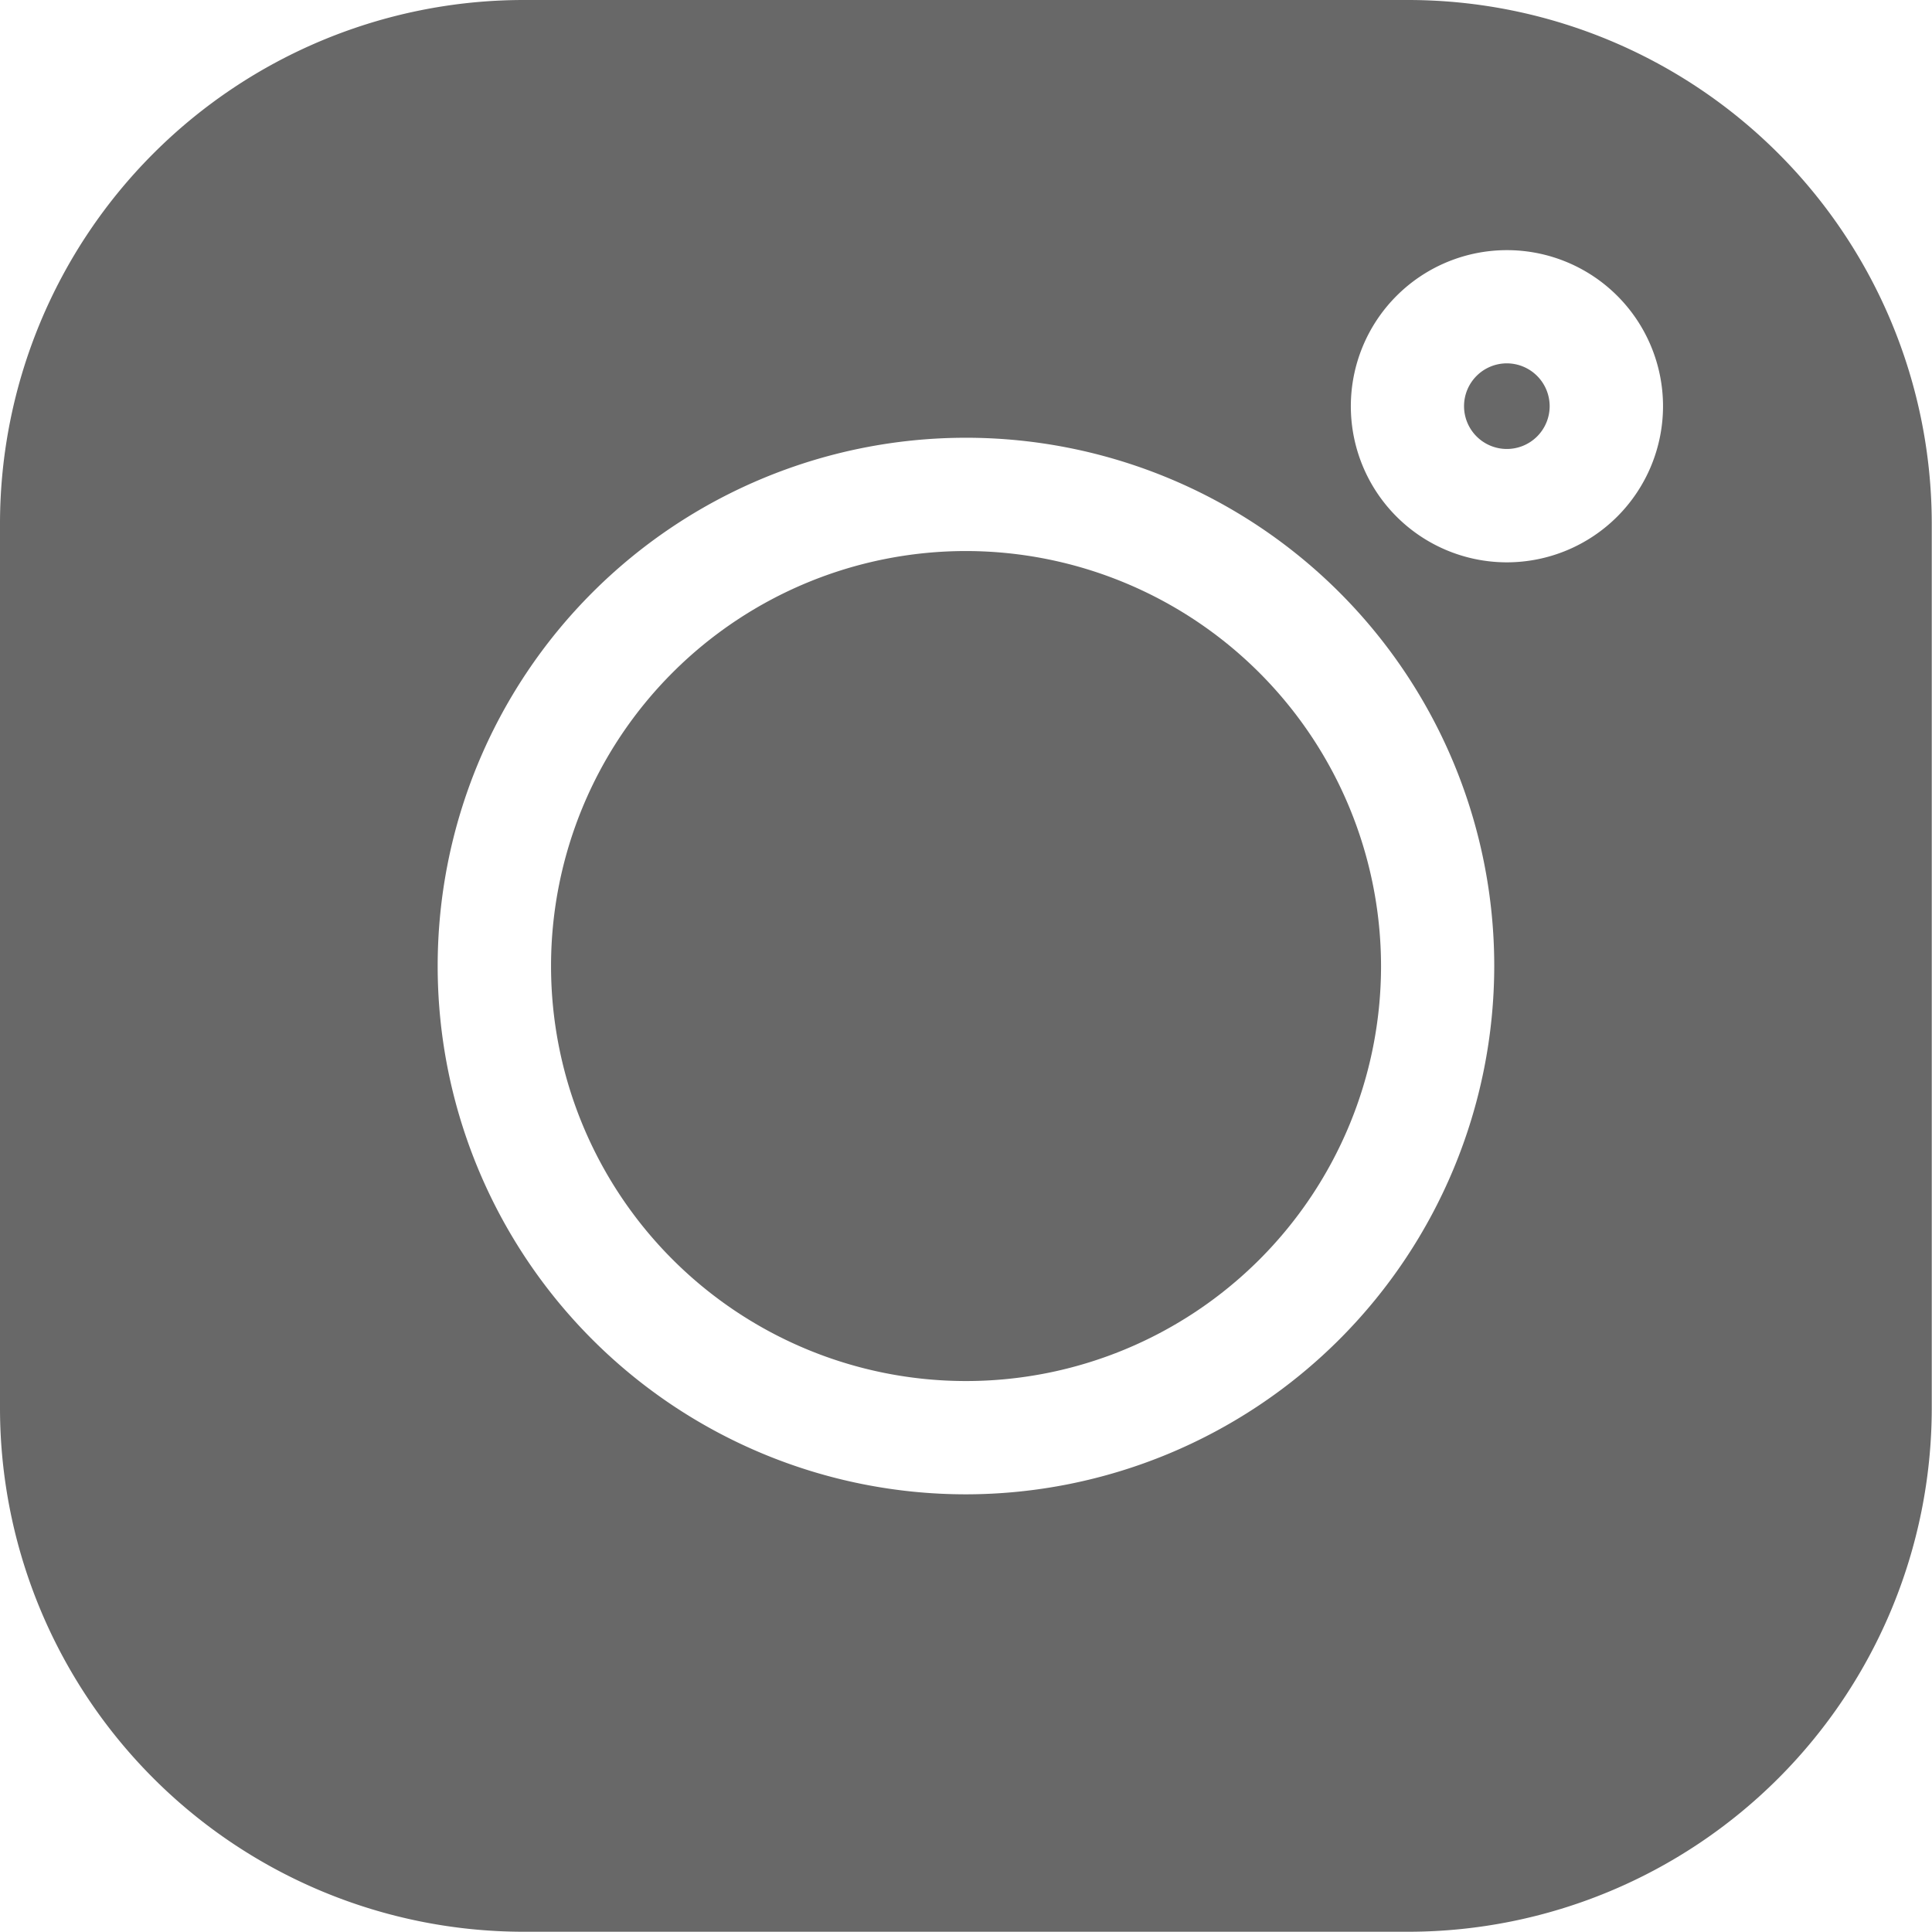
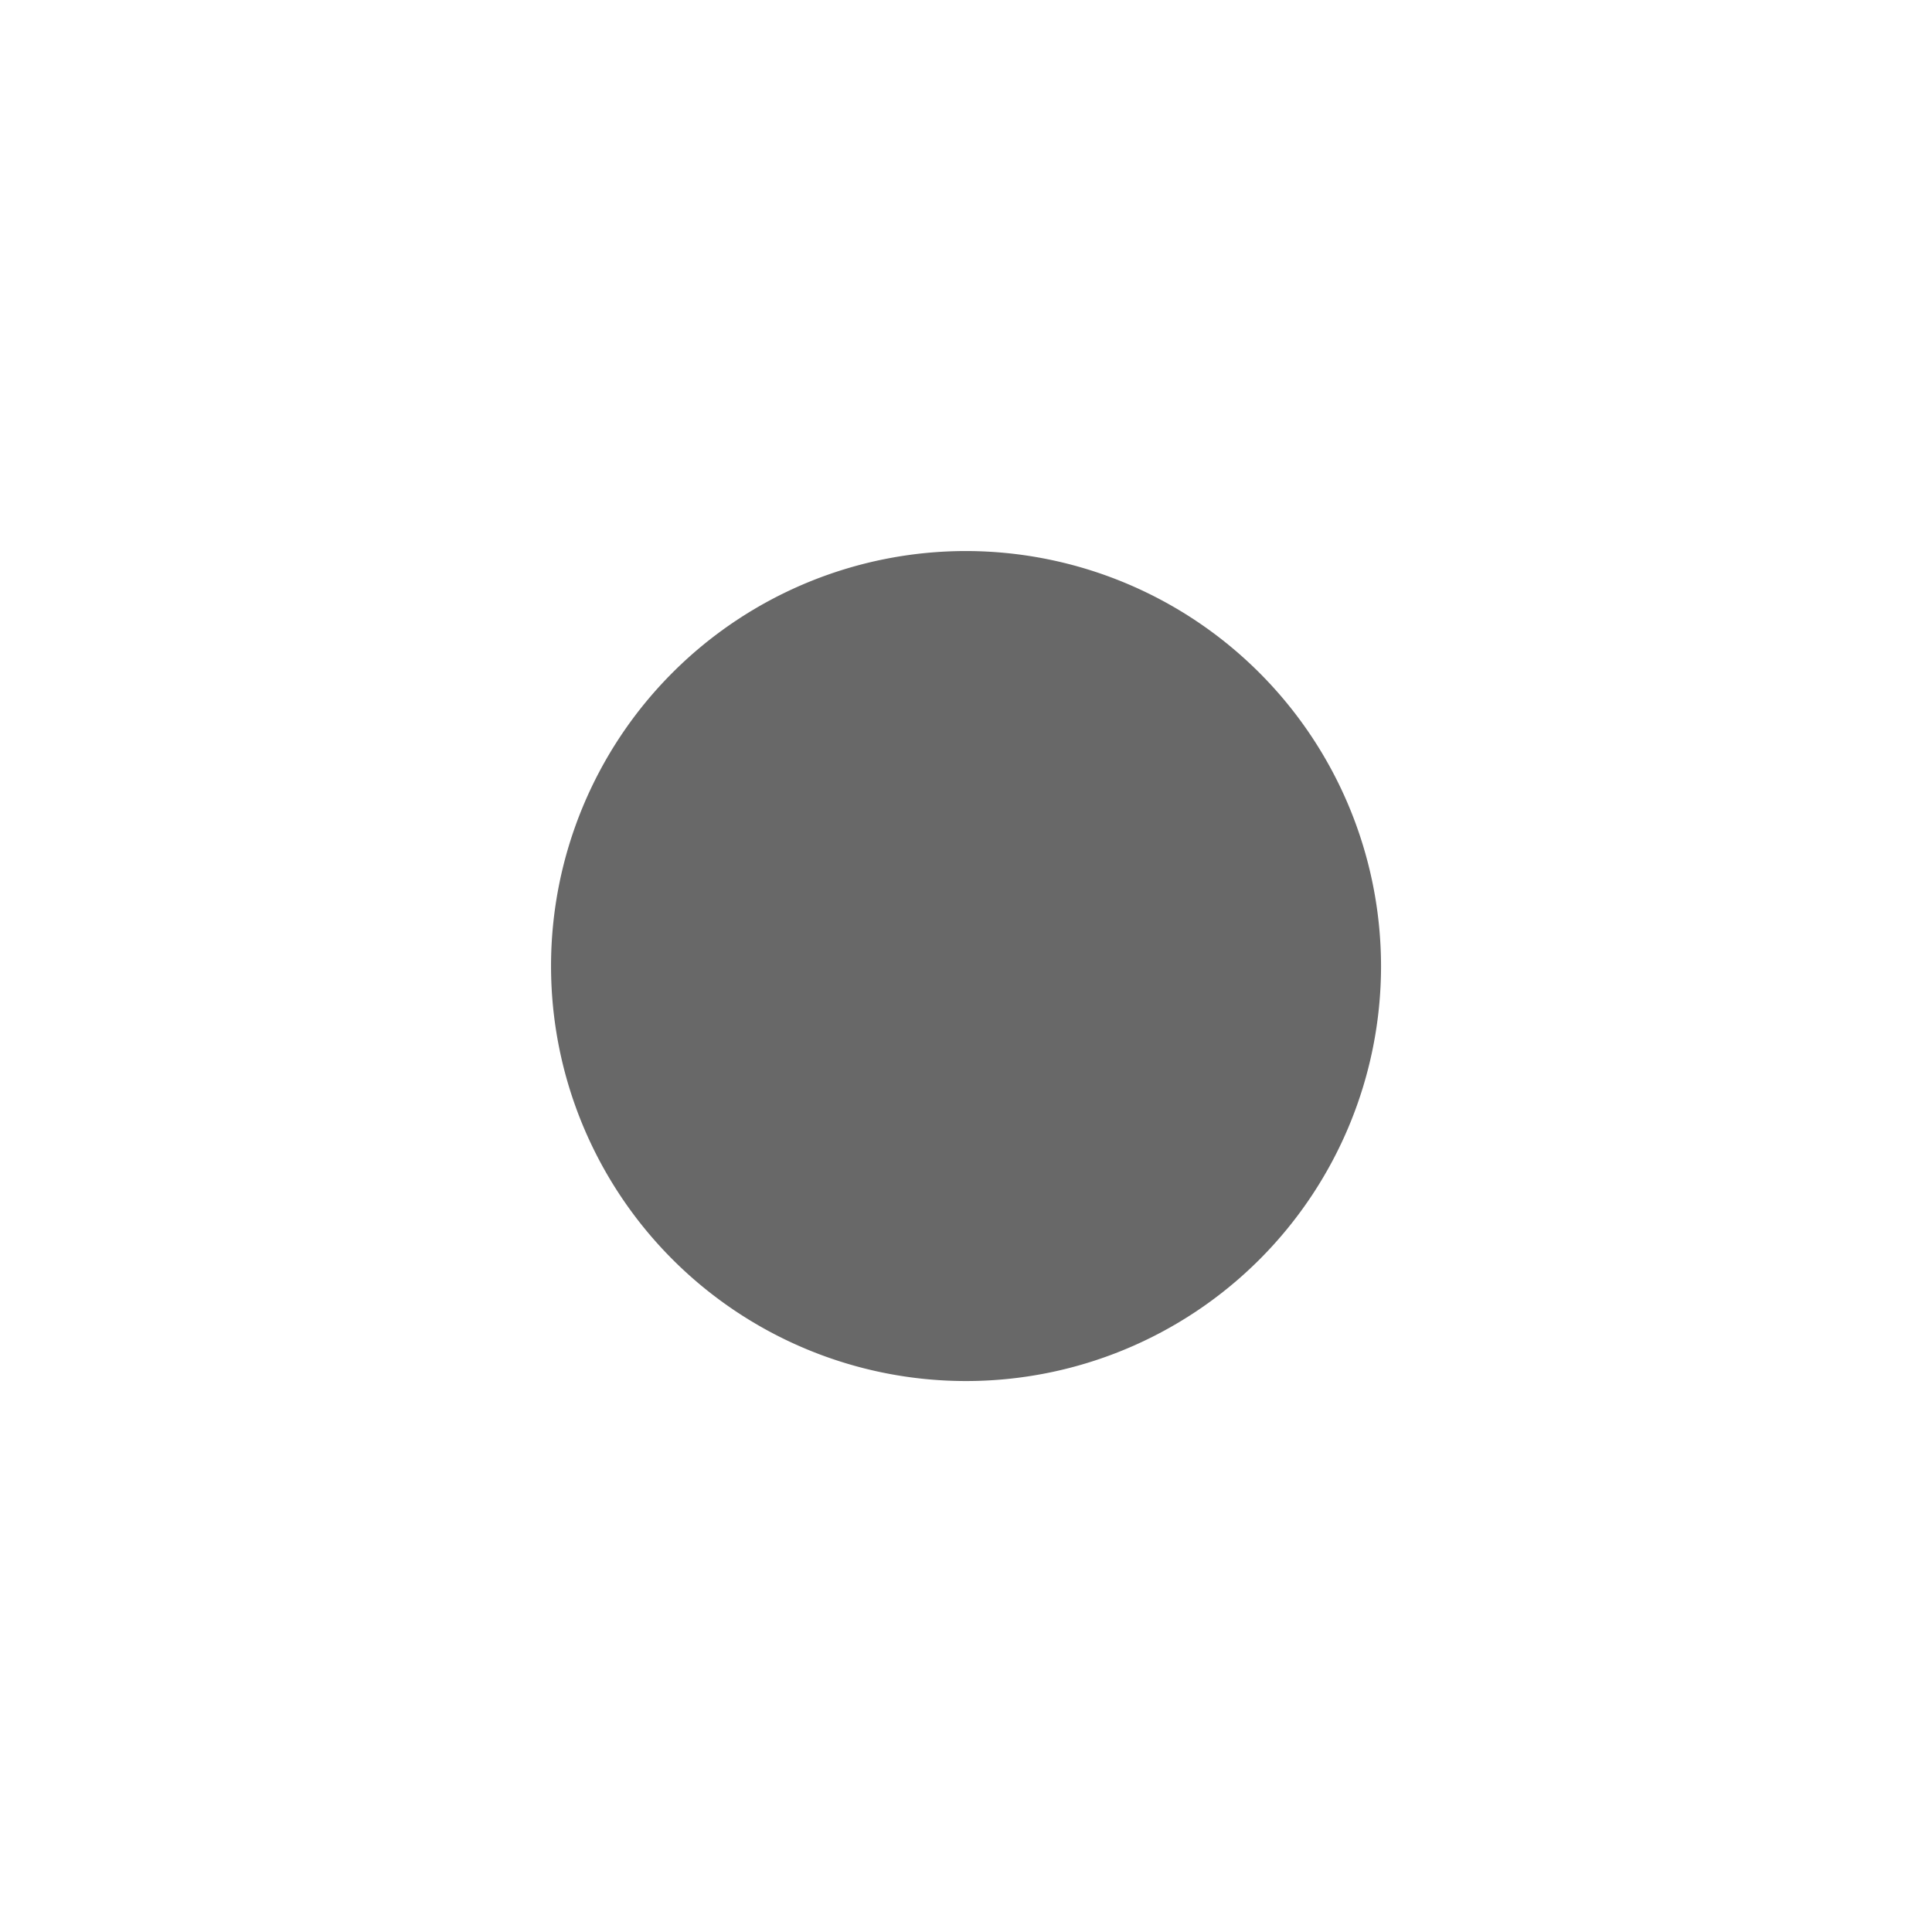
<svg xmlns="http://www.w3.org/2000/svg" height="23.604" viewBox="0 0 23.603 23.604" width="23.603">
  <g fill="#686868">
-     <path d="m17.214 0h-10.825a6.4 6.4 0 0 0 -6.389 6.389v10.826a6.4 6.4 0 0 0 6.389 6.385h10.825a6.4 6.4 0 0 0 6.386-6.385v-10.826a6.4 6.4 0 0 0 -6.386-6.389zm-5.414 18.256a6.454 6.454 0 1 1 6.455-6.456 6.461 6.461 0 0 1 -6.455 6.456zm6.61-11.386a1.907 1.907 0 1 1 1.907-1.907 1.909 1.909 0 0 1 -1.907 1.907zm0 0" />
    <path d="m151.09 146.02a5.07 5.07 0 1 0 5.07 5.07 5.076 5.076 0 0 0 -5.07-5.07zm0 0" transform="translate(-139.288 -139.288)" />
-     <path d="m388.515 96.3a.523.523 0 1 0 .523.523.524.524 0 0 0 -.523-.523zm0 0" transform="translate(-370.106 -91.861)" />
  </g>
</svg>